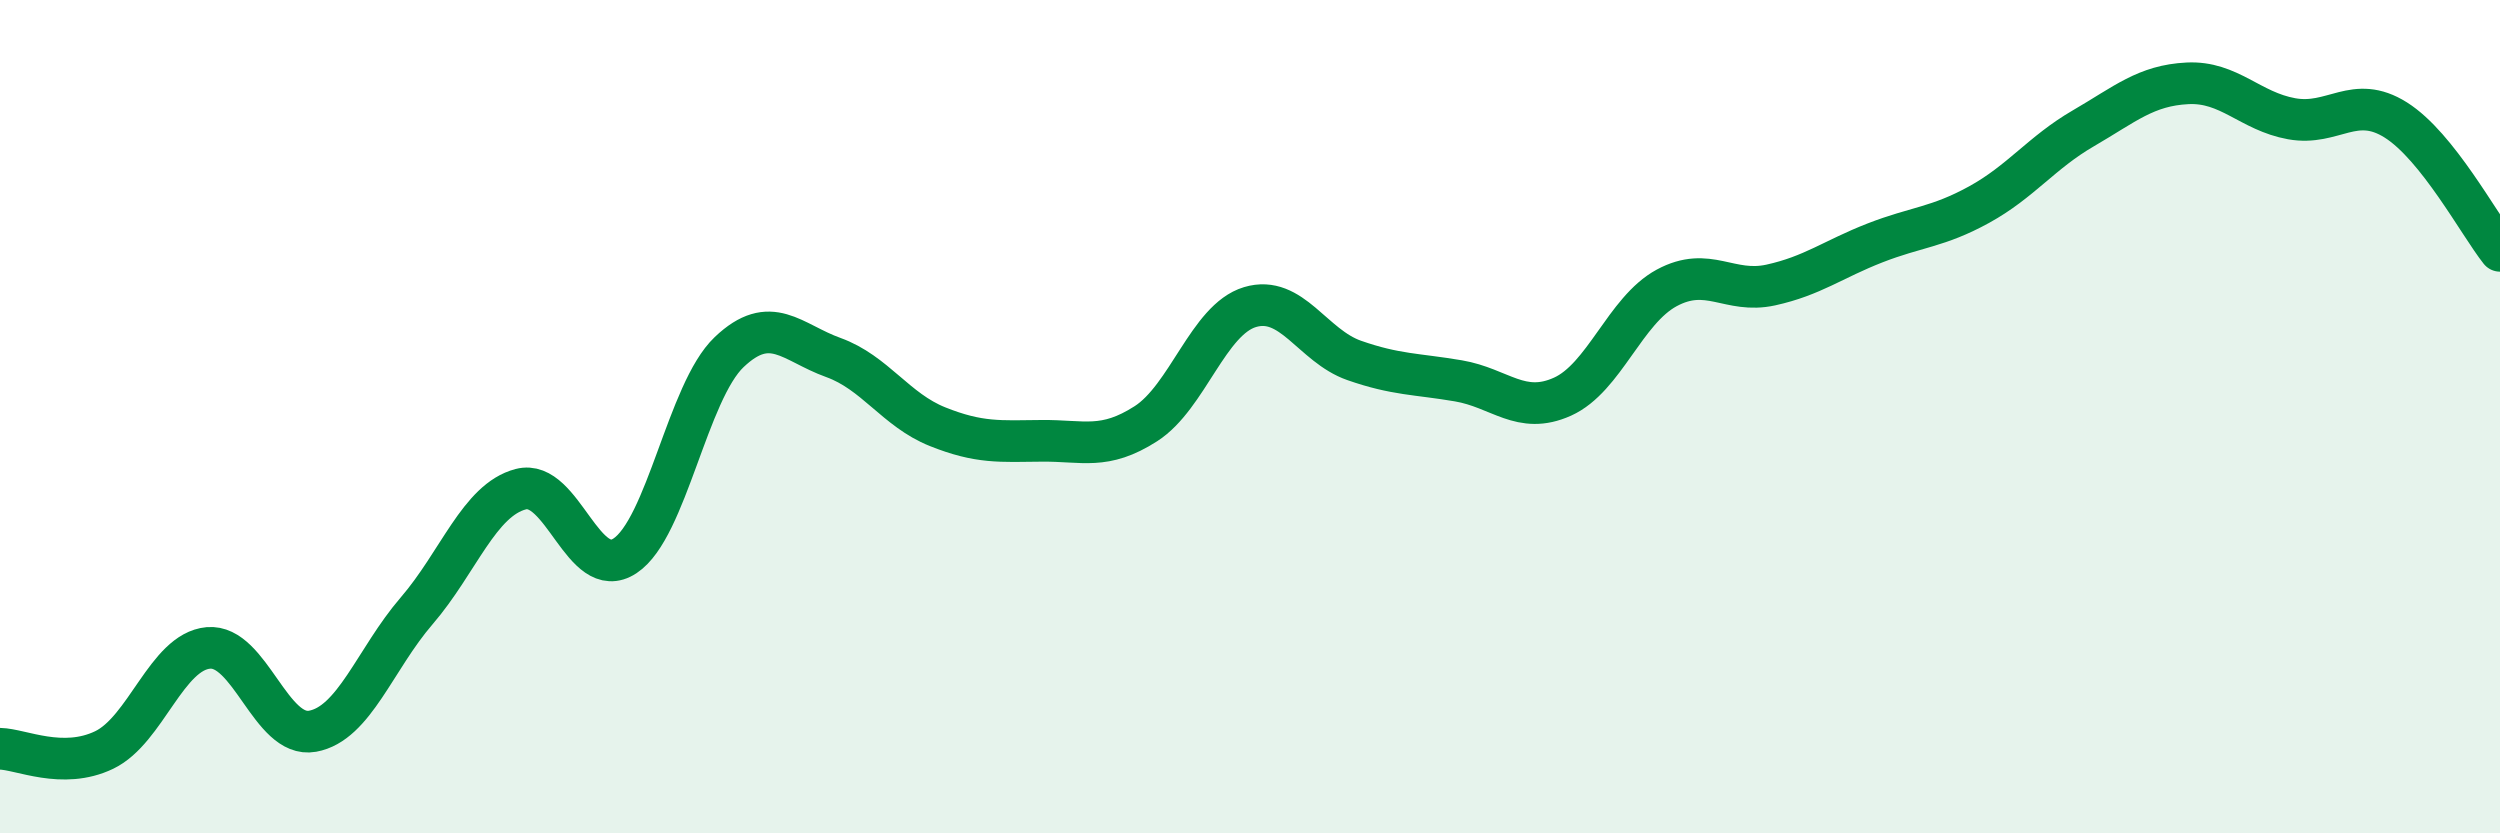
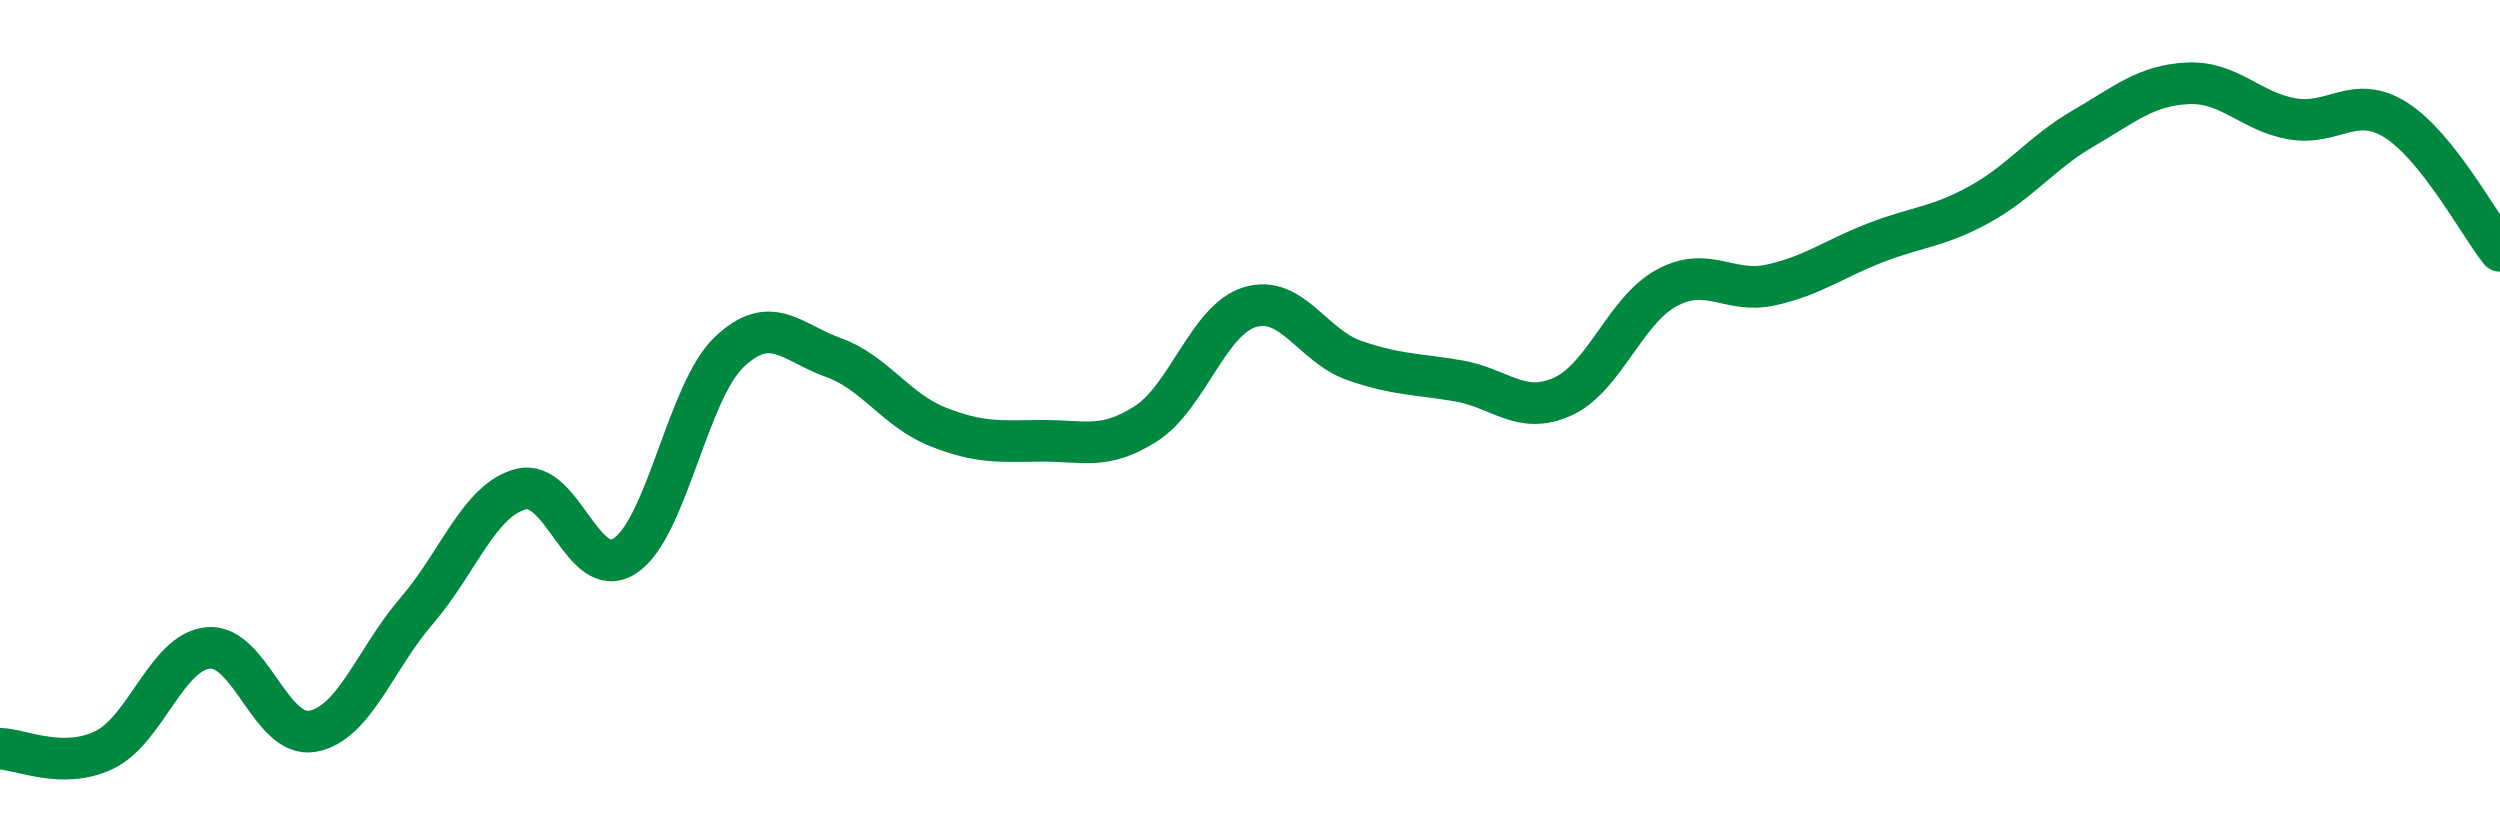
<svg xmlns="http://www.w3.org/2000/svg" width="60" height="20" viewBox="0 0 60 20">
-   <path d="M 0,17.97 C 0.5,17.98 1.5,18.48 2.5,18 C 3.5,17.52 4,15.64 5,15.55 C 6,15.46 6.5,17.73 7.5,17.55 C 8.5,17.37 9,15.82 10,14.66 C 11,13.5 11.5,12 12.5,11.74 C 13.5,11.48 14,14 15,13.34 C 16,12.68 16.5,9.4 17.5,8.45 C 18.5,7.5 19,8.22 20,8.58 C 21,8.94 21.5,9.84 22.5,10.24 C 23.5,10.64 24,10.59 25,10.58 C 26,10.57 26.5,10.81 27.5,10.17 C 28.5,9.53 29,7.67 30,7.37 C 31,7.07 31.5,8.3 32.5,8.65 C 33.5,9 34,8.97 35,9.14 C 36,9.31 36.5,9.97 37.5,9.52 C 38.5,9.07 39,7.45 40,6.91 C 41,6.37 41.5,7.06 42.5,6.84 C 43.5,6.62 44,6.22 45,5.83 C 46,5.44 46.5,5.46 47.5,4.91 C 48.5,4.36 49,3.66 50,3.08 C 51,2.5 51.5,2.05 52.5,2 C 53.5,1.95 54,2.67 55,2.85 C 56,3.03 56.5,2.25 57.5,2.88 C 58.5,3.51 59.5,5.39 60,6.02L60 20L0 20Z" fill="#008740" opacity="0.1" stroke-linecap="round" stroke-linejoin="round" />
  <path d="M 0,17.97 C 0.5,17.98 1.5,18.48 2.5,18 C 3.5,17.52 4,15.64 5,15.55 C 6,15.46 6.5,17.73 7.5,17.55 C 8.5,17.37 9,15.82 10,14.66 C 11,13.5 11.5,12 12.5,11.74 C 13.5,11.48 14,14 15,13.34 C 16,12.68 16.5,9.4 17.5,8.45 C 18.5,7.5 19,8.22 20,8.58 C 21,8.94 21.5,9.84 22.5,10.24 C 23.5,10.64 24,10.59 25,10.58 C 26,10.57 26.5,10.81 27.5,10.17 C 28.5,9.53 29,7.67 30,7.37 C 31,7.07 31.5,8.3 32.5,8.65 C 33.5,9 34,8.97 35,9.14 C 36,9.31 36.5,9.97 37.5,9.52 C 38.5,9.07 39,7.45 40,6.91 C 41,6.37 41.5,7.06 42.5,6.84 C 43.5,6.62 44,6.22 45,5.83 C 46,5.44 46.5,5.46 47.5,4.91 C 48.5,4.36 49,3.66 50,3.08 C 51,2.5 51.5,2.05 52.5,2 C 53.5,1.95 54,2.67 55,2.85 C 56,3.03 56.5,2.25 57.5,2.88 C 58.5,3.51 59.5,5.39 60,6.02" stroke="#008740" stroke-width="1" fill="none" stroke-linecap="round" stroke-linejoin="round" />
</svg>